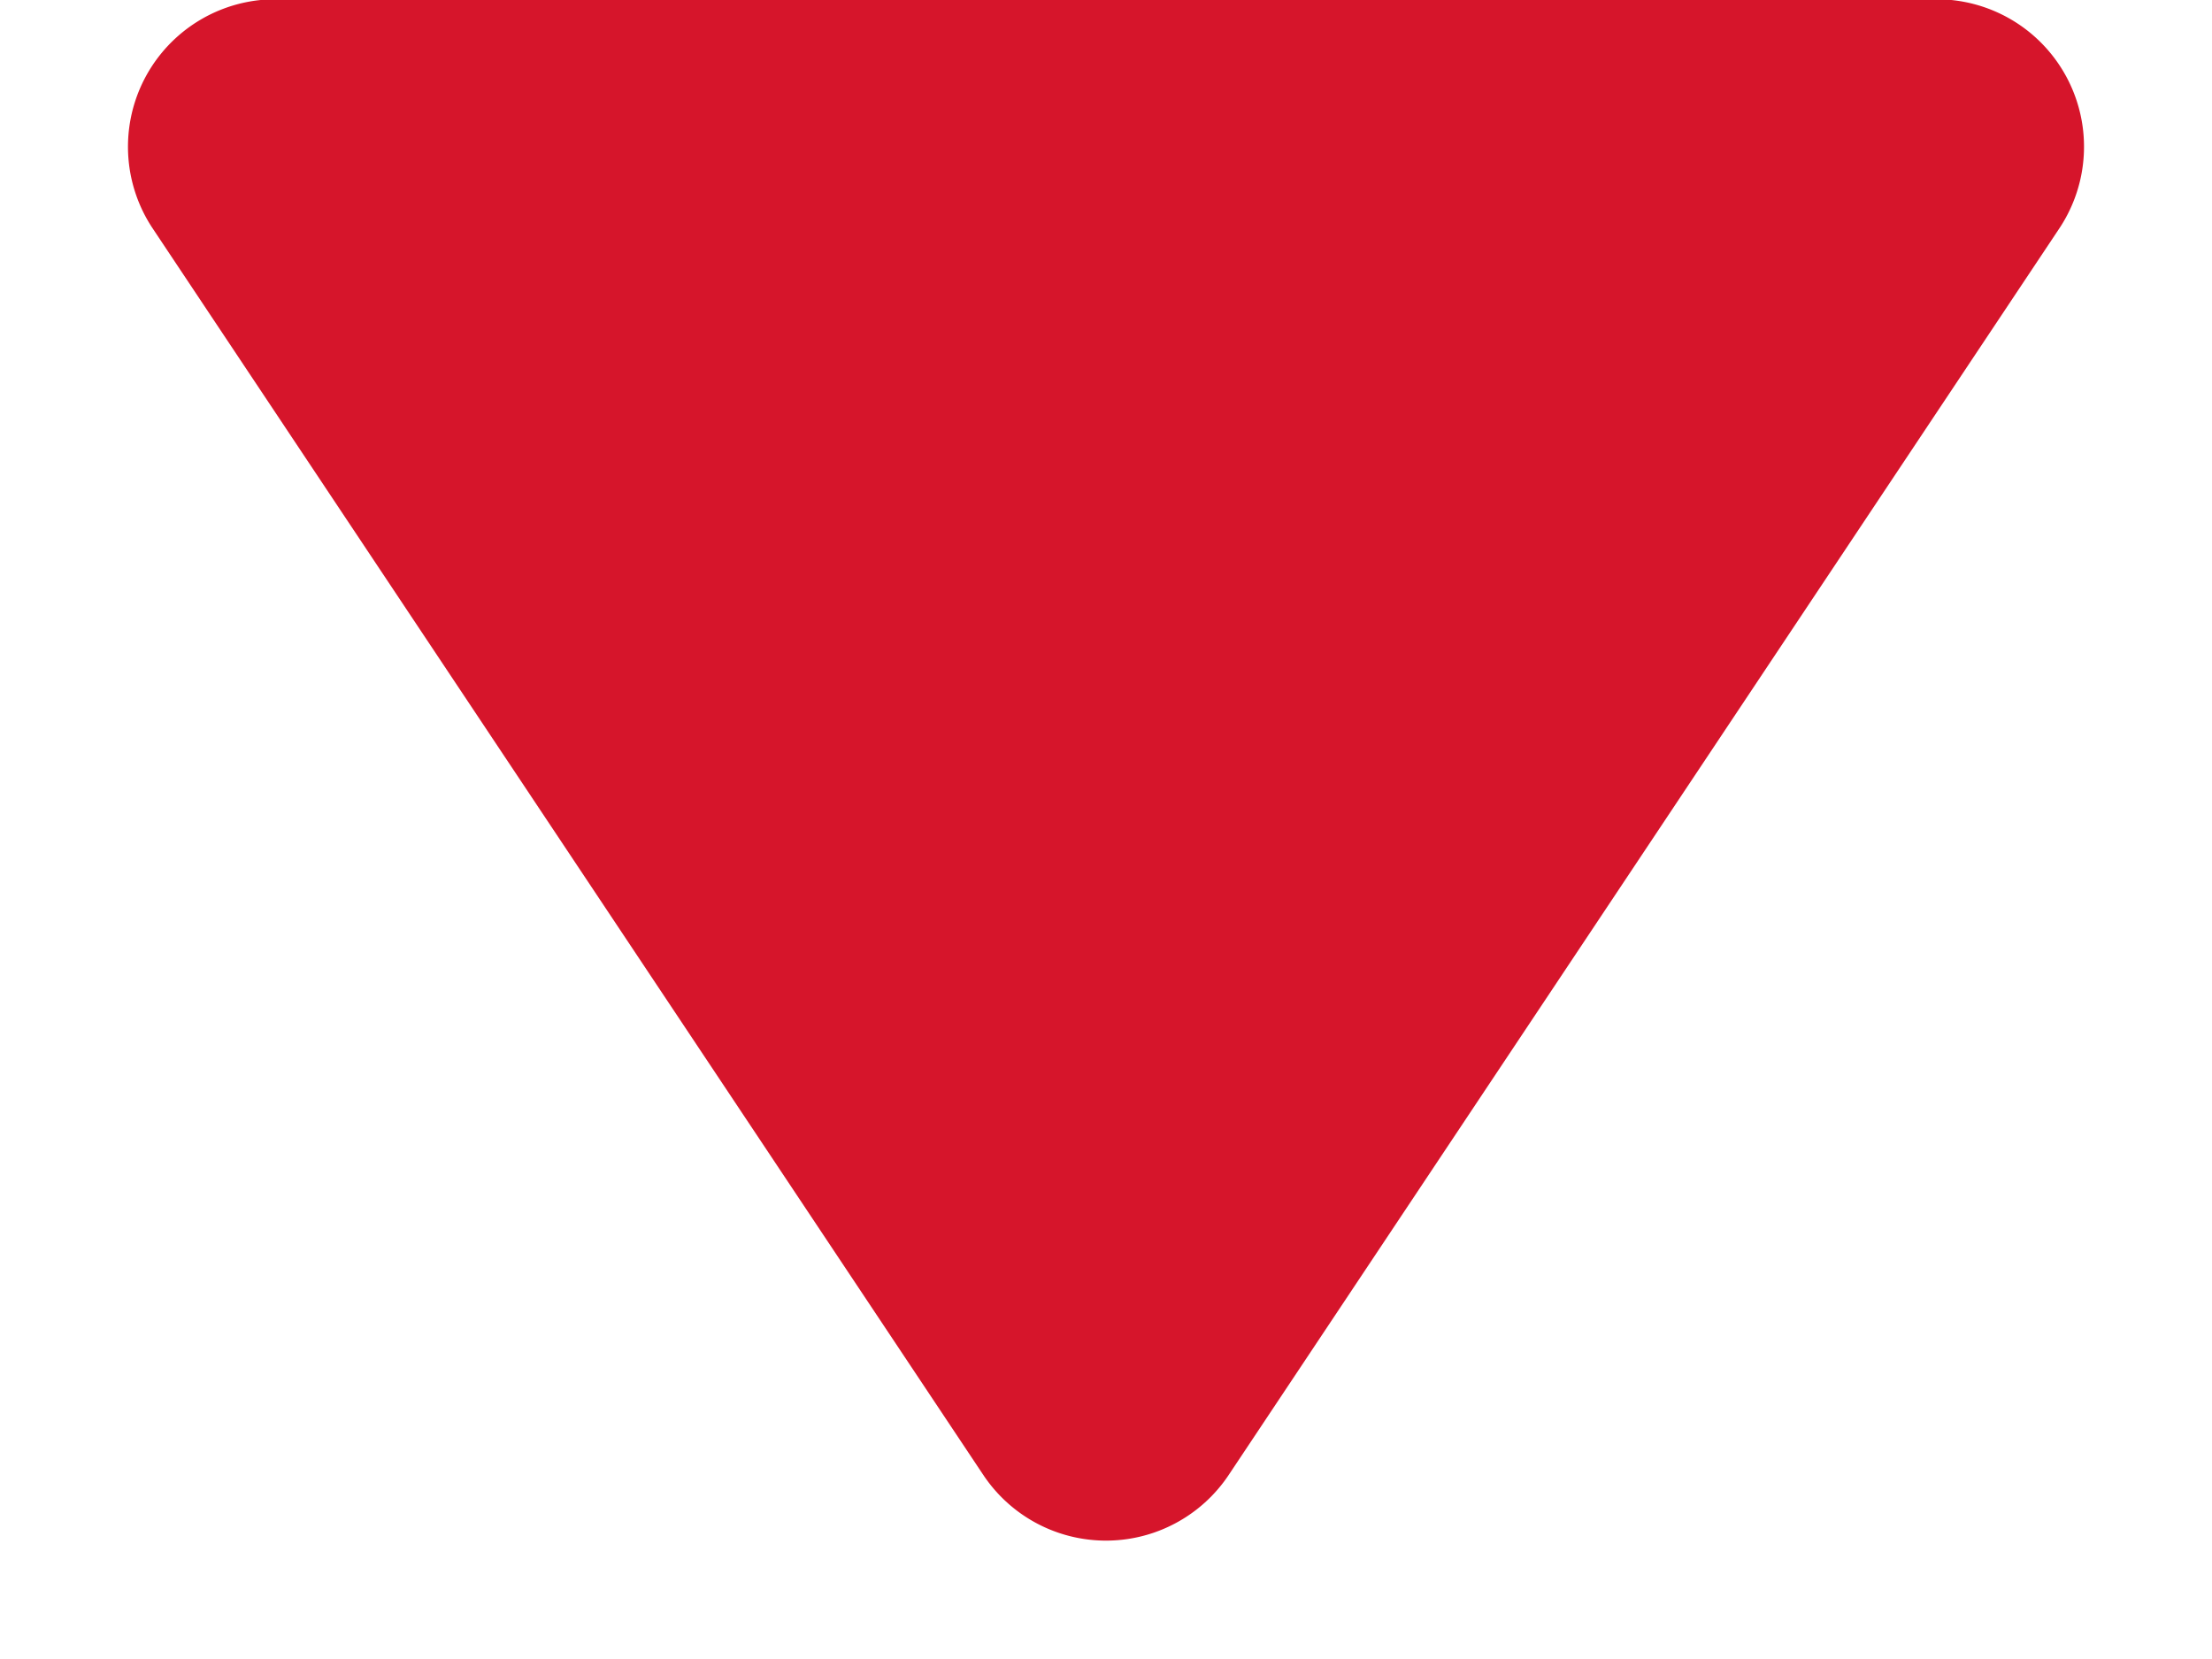
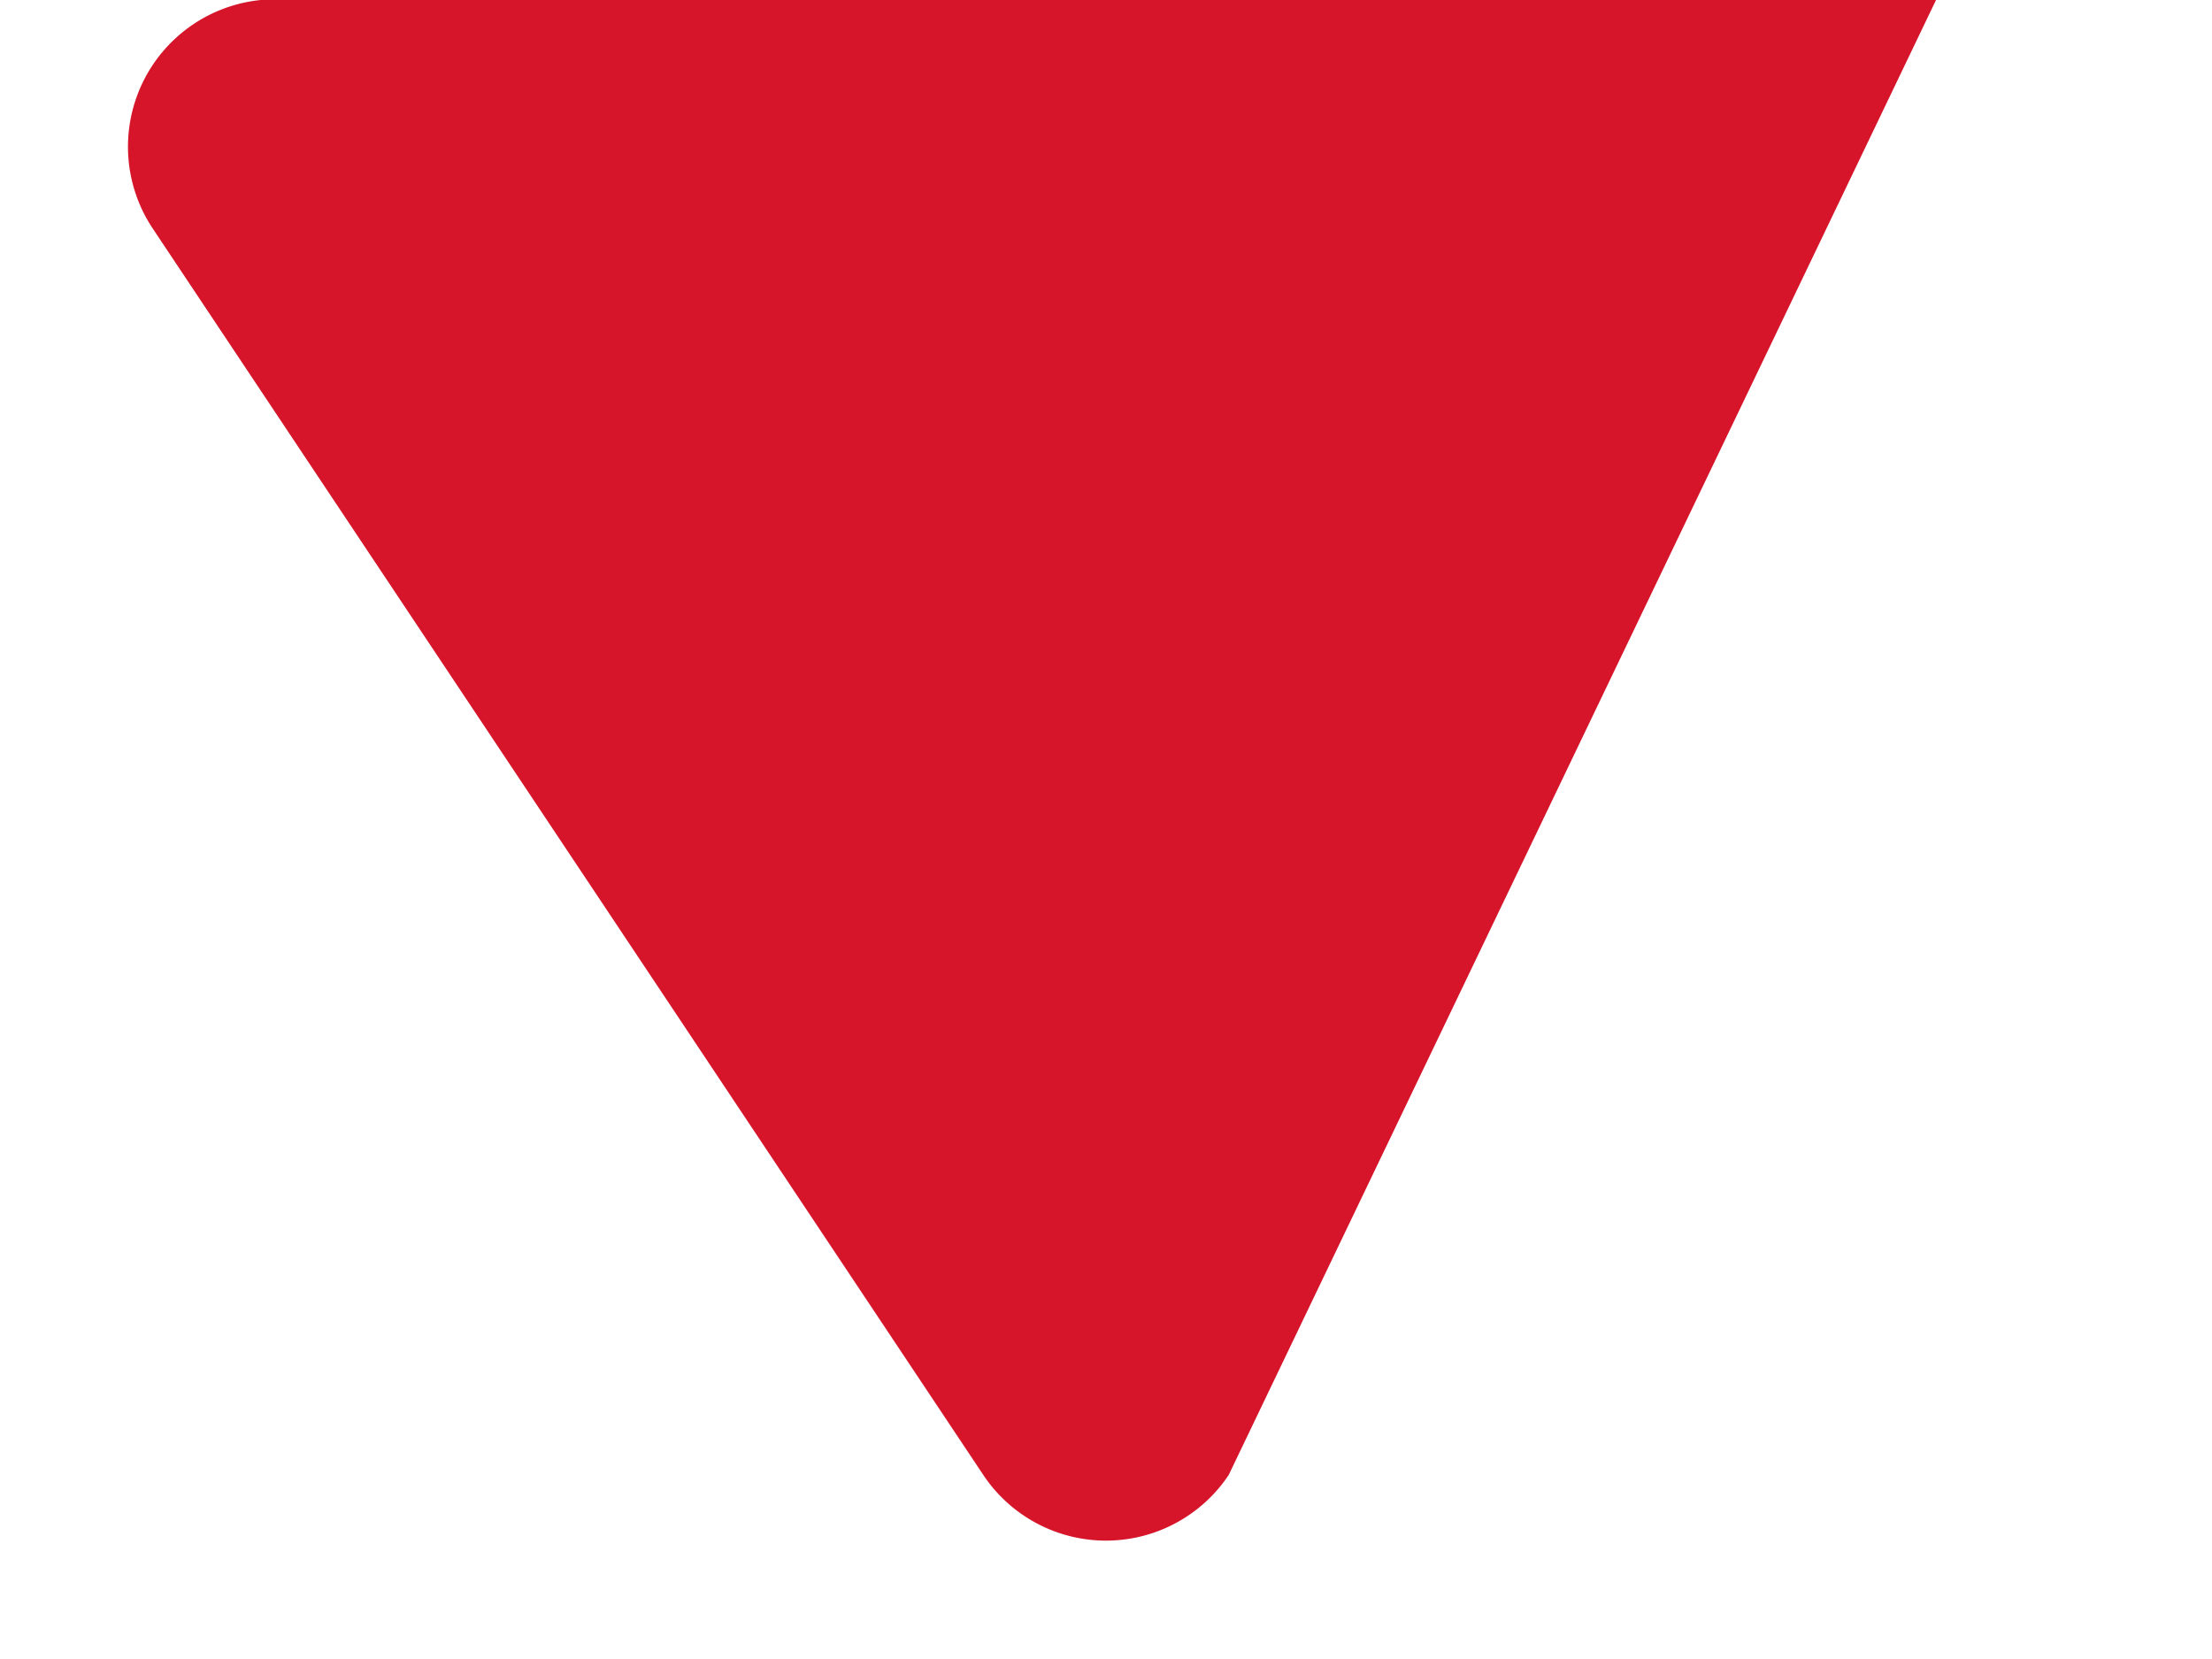
<svg xmlns="http://www.w3.org/2000/svg" width="15" height="11.25" viewBox="0 0 15 11.25">
-   <path fill="#d6152b" d="M6.668 1.248a1 1 0 0 1 1.664 0L13.964 9.7a1 1 0 0 1-.832 1.555H1.869A1 1 0 0 1 1.036 9.7z" transform="translate(15 11.25) rotate(180)" />
+   <path fill="#d6152b" d="M6.668 1.248a1 1 0 0 1 1.664 0L13.964 9.7a1 1 0 0 1-.832 1.555H1.869z" transform="translate(15 11.25) rotate(180)" />
</svg>